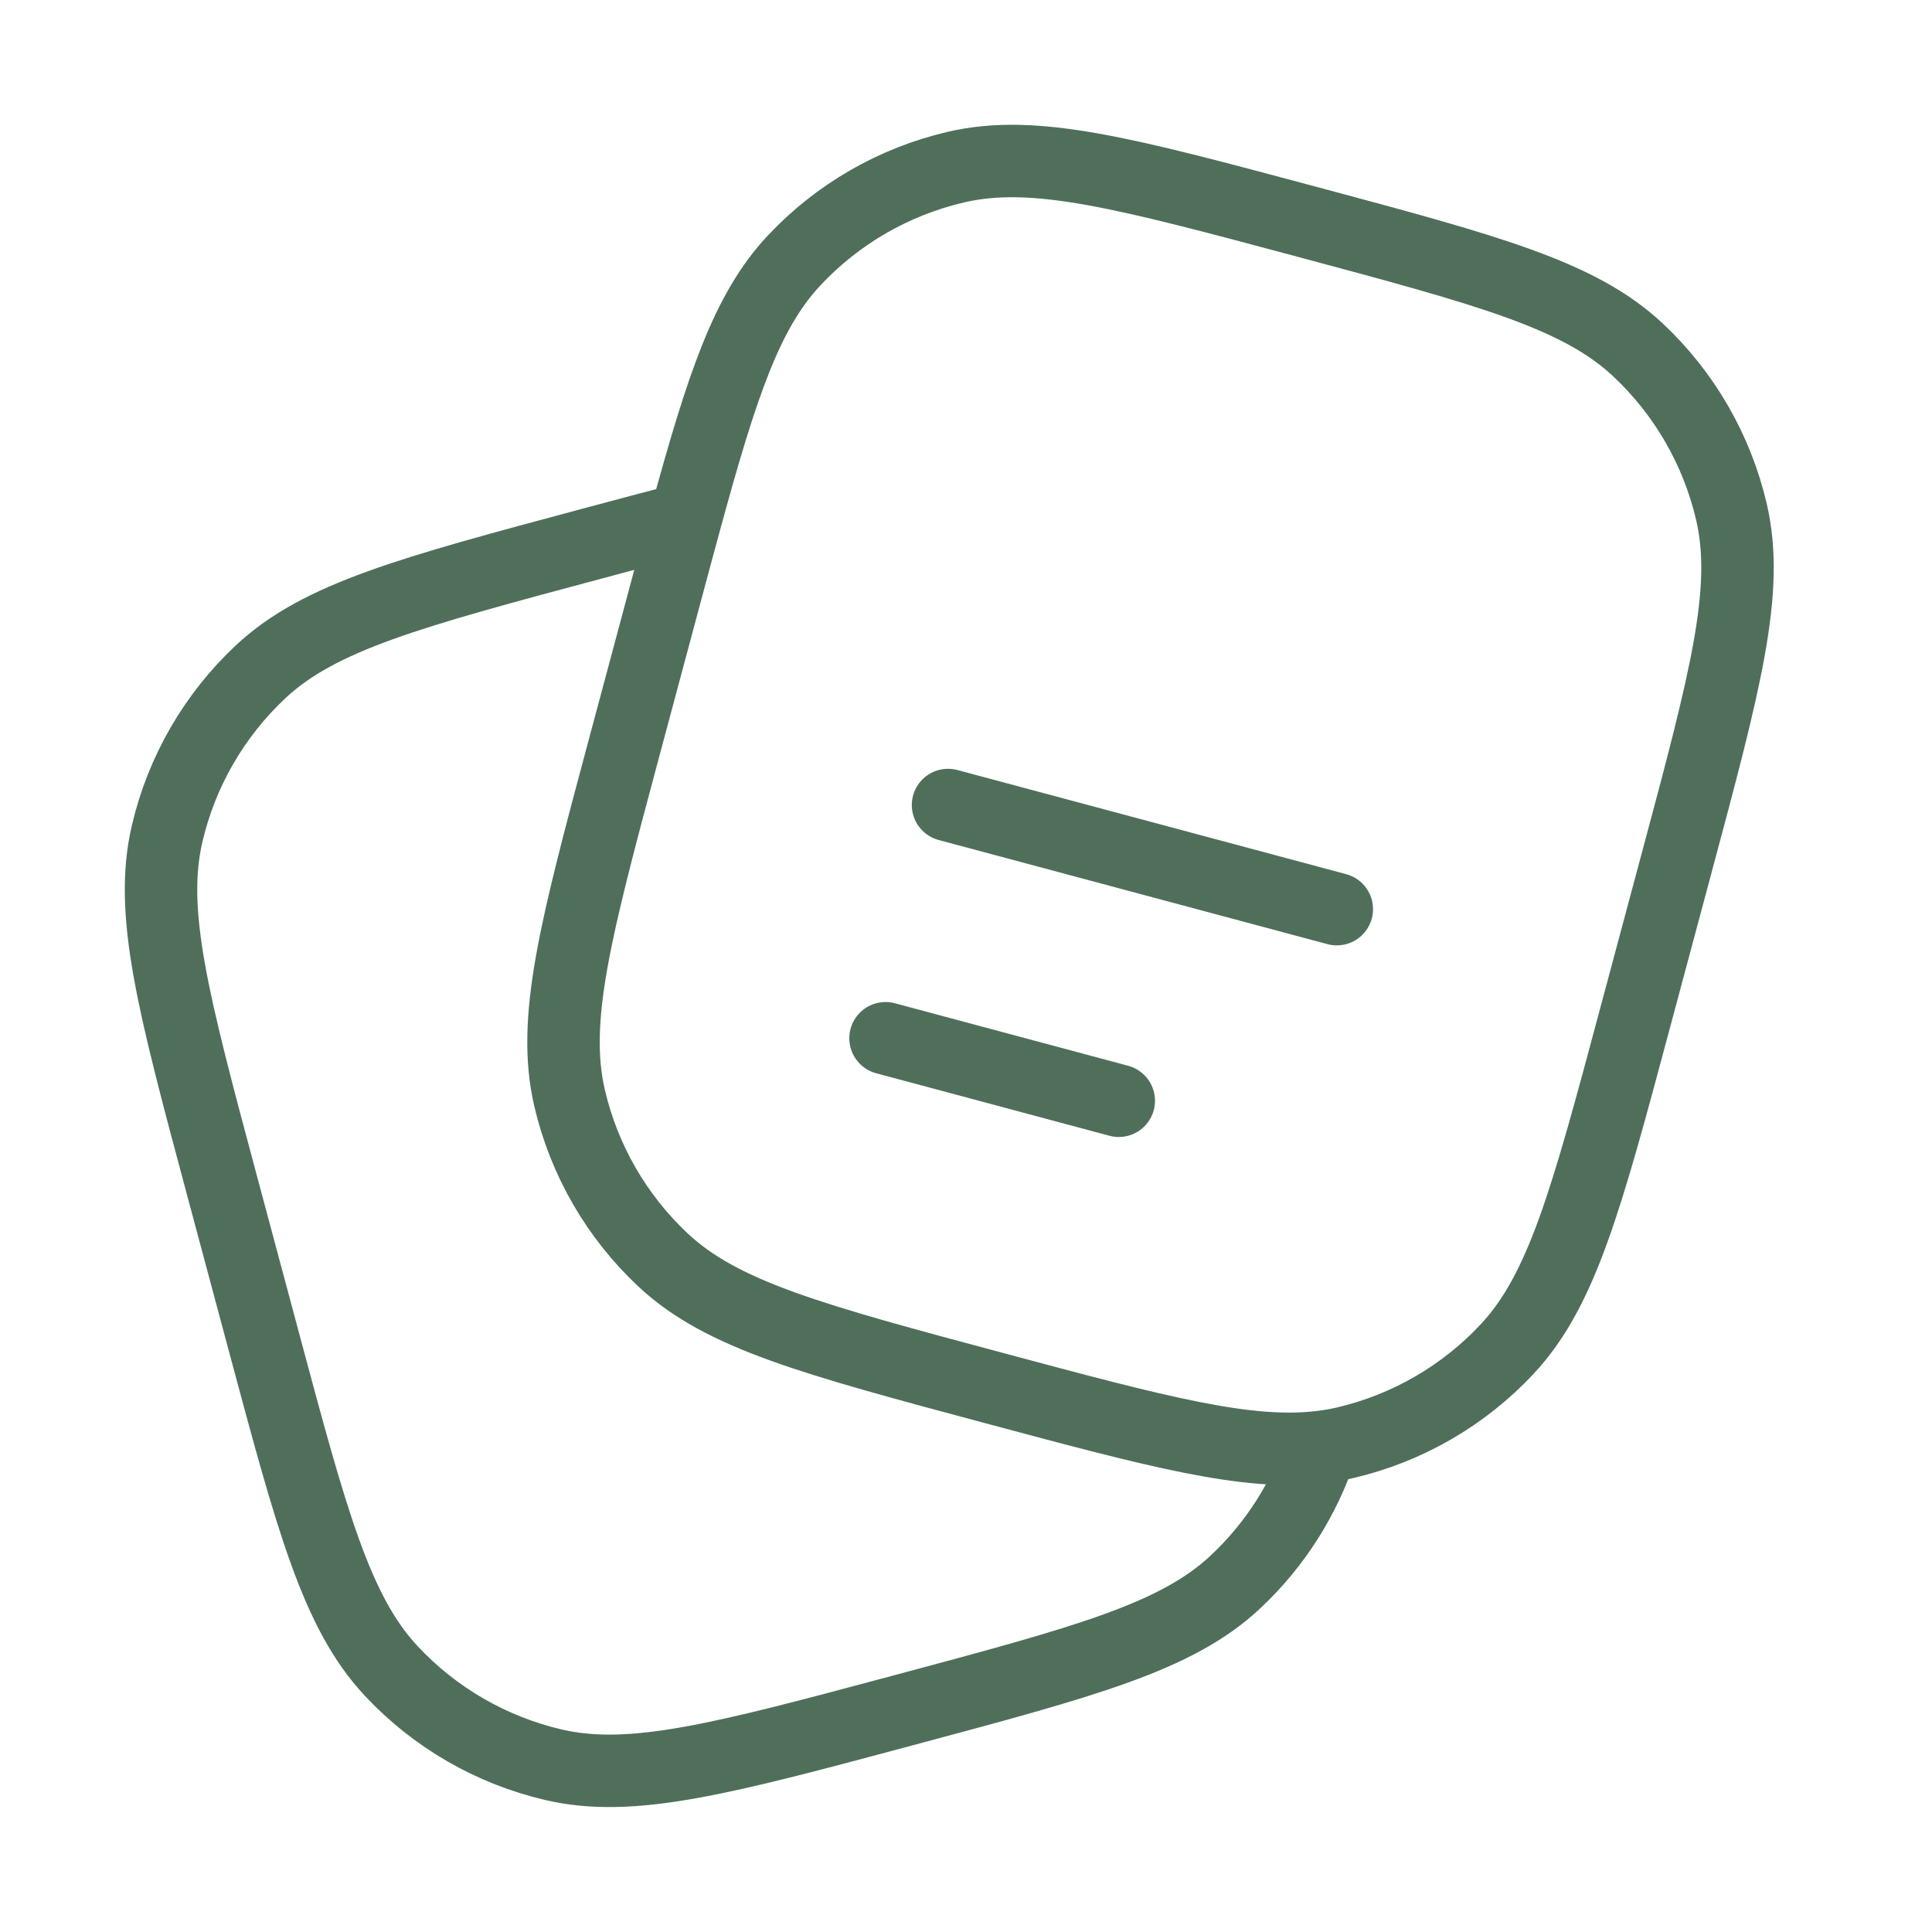
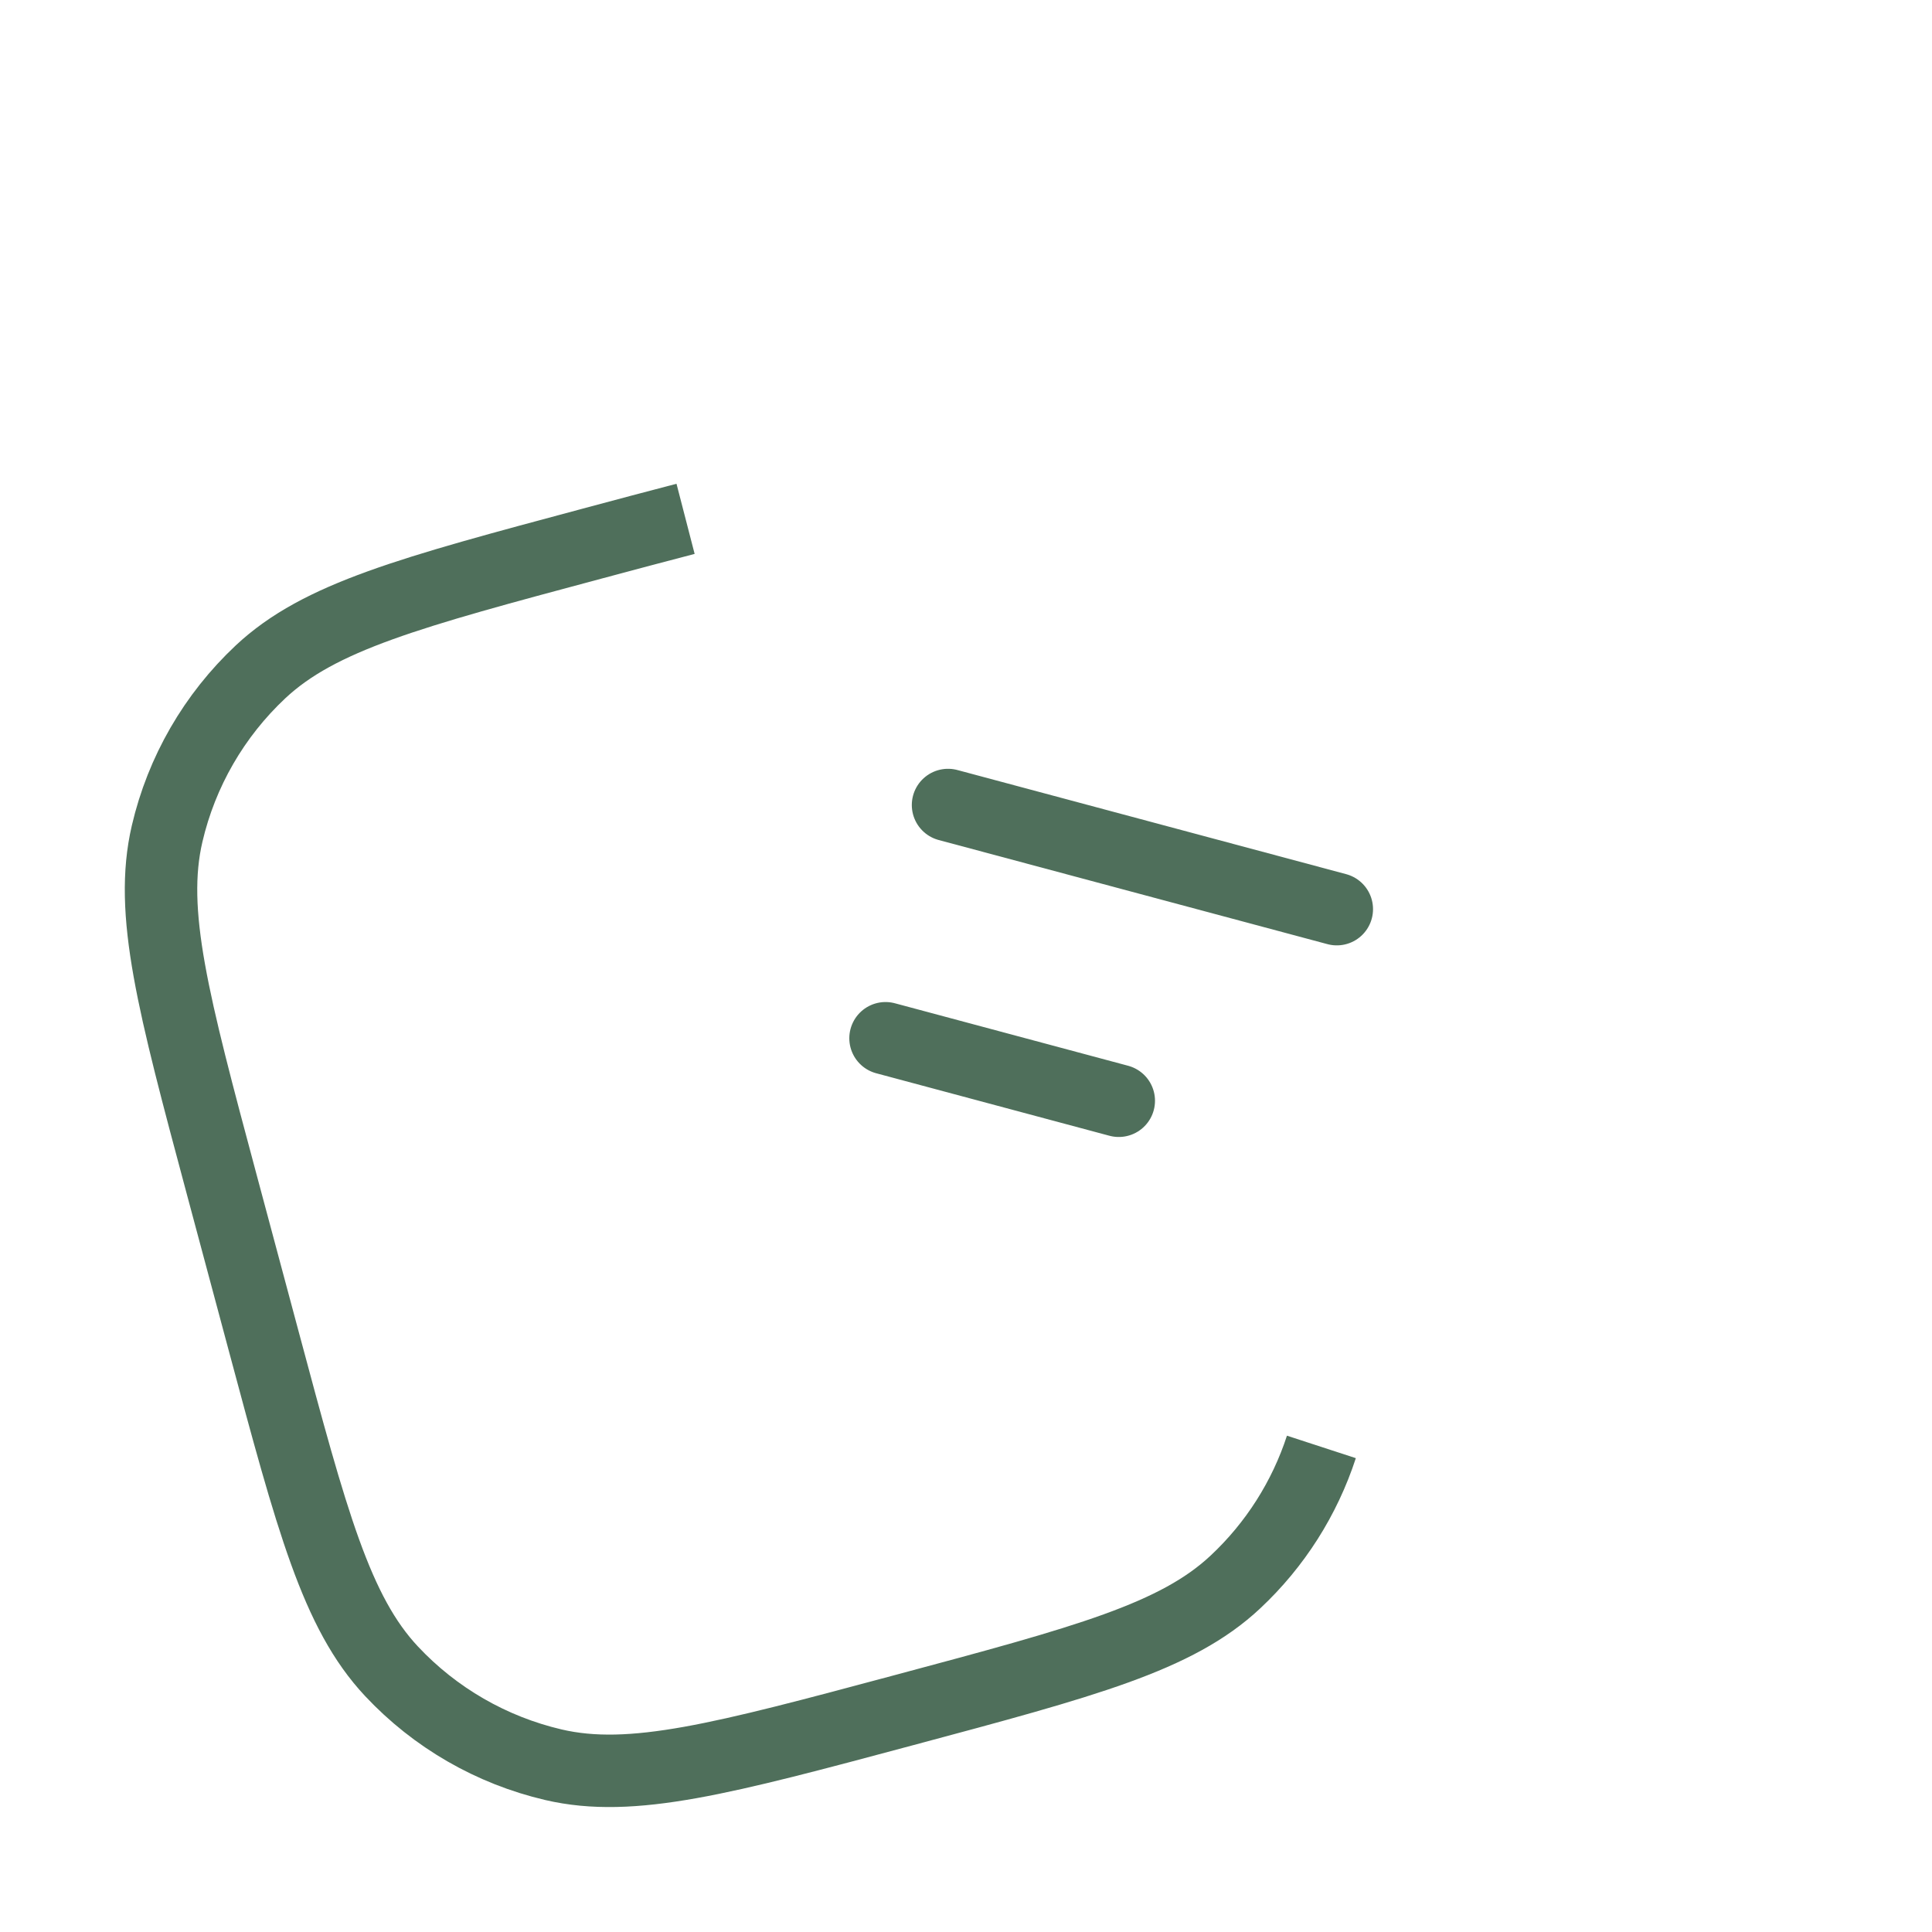
<svg xmlns="http://www.w3.org/2000/svg" width="40" height="40" viewBox="0 0 40 40" fill="none">
-   <path d="M33.852 21.079L34.715 17.859C35.722 14.101 36.226 12.221 35.847 10.595C35.547 9.311 34.874 8.145 33.911 7.243C32.693 6.102 30.813 5.598 27.055 4.591C23.297 3.584 21.417 3.08 19.791 3.46C18.507 3.759 17.34 4.432 16.439 5.395C15.462 6.438 14.952 7.966 14.194 10.743C14.066 11.209 13.932 11.711 13.787 12.251L13.787 12.251L12.924 15.471C11.917 19.23 11.414 21.109 11.793 22.735C12.092 24.019 12.766 25.186 13.728 26.087C14.947 27.229 16.826 27.732 20.584 28.739L20.584 28.739C23.972 29.647 25.833 30.145 27.358 29.957C27.525 29.937 27.688 29.908 27.849 29.871C29.133 29.571 30.299 28.898 31.2 27.935C32.342 26.716 32.845 24.837 33.852 21.079Z" stroke="#4F6F5B" stroke-width="1.5" />
  <path d="M27.358 29.957C27.011 31.021 26.4 31.984 25.578 32.753C24.36 33.895 22.48 34.398 18.722 35.405C14.963 36.412 13.084 36.916 11.458 36.537C10.174 36.237 9.007 35.564 8.106 34.602C6.964 33.383 6.461 31.503 5.454 27.745L4.591 24.525C3.584 20.767 3.081 18.887 3.46 17.261C3.759 15.977 4.433 14.811 5.395 13.909C6.614 12.768 8.493 12.264 12.252 11.257C12.963 11.067 13.606 10.894 14.194 10.742" stroke="#4F6F5B" stroke-width="1.5" />
  <path d="M19.628 16.667L27.677 18.823" stroke="#4F6F5B" stroke-width="1.5" stroke-linecap="round" />
  <path d="M18.334 21.496L23.163 22.79" stroke="#4F6F5B" stroke-width="1.5" stroke-linecap="round" />
</svg>